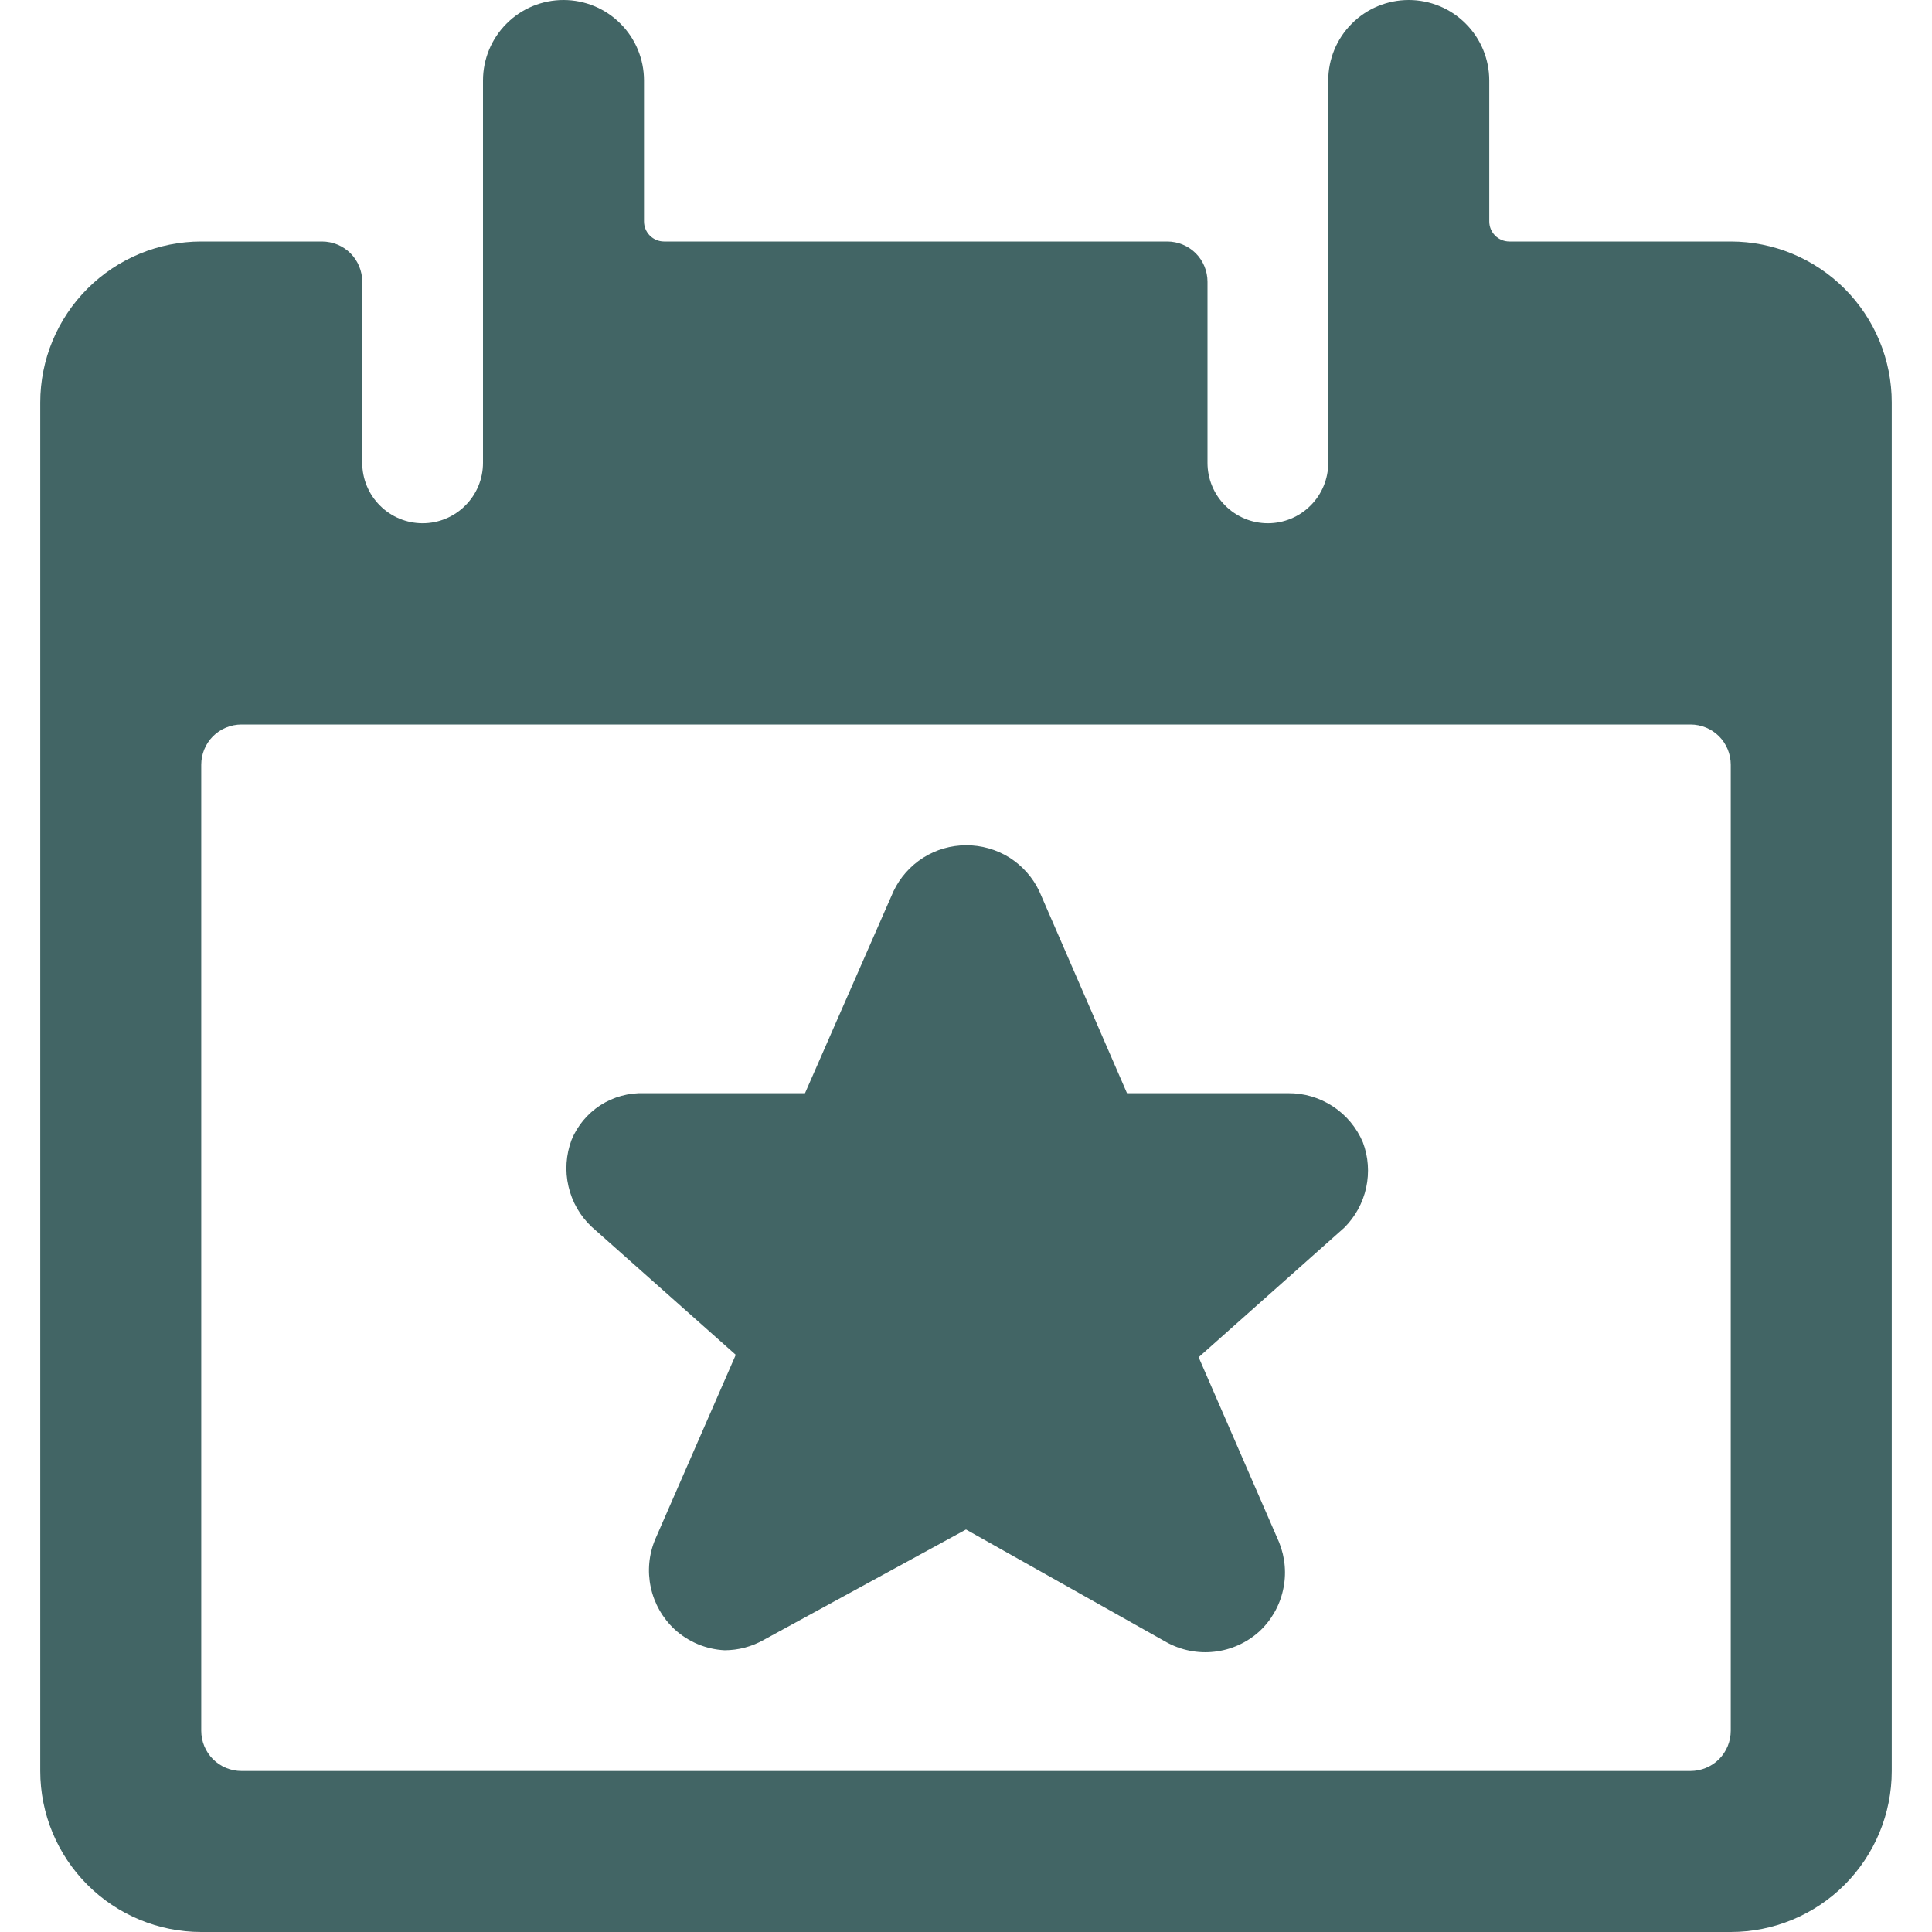
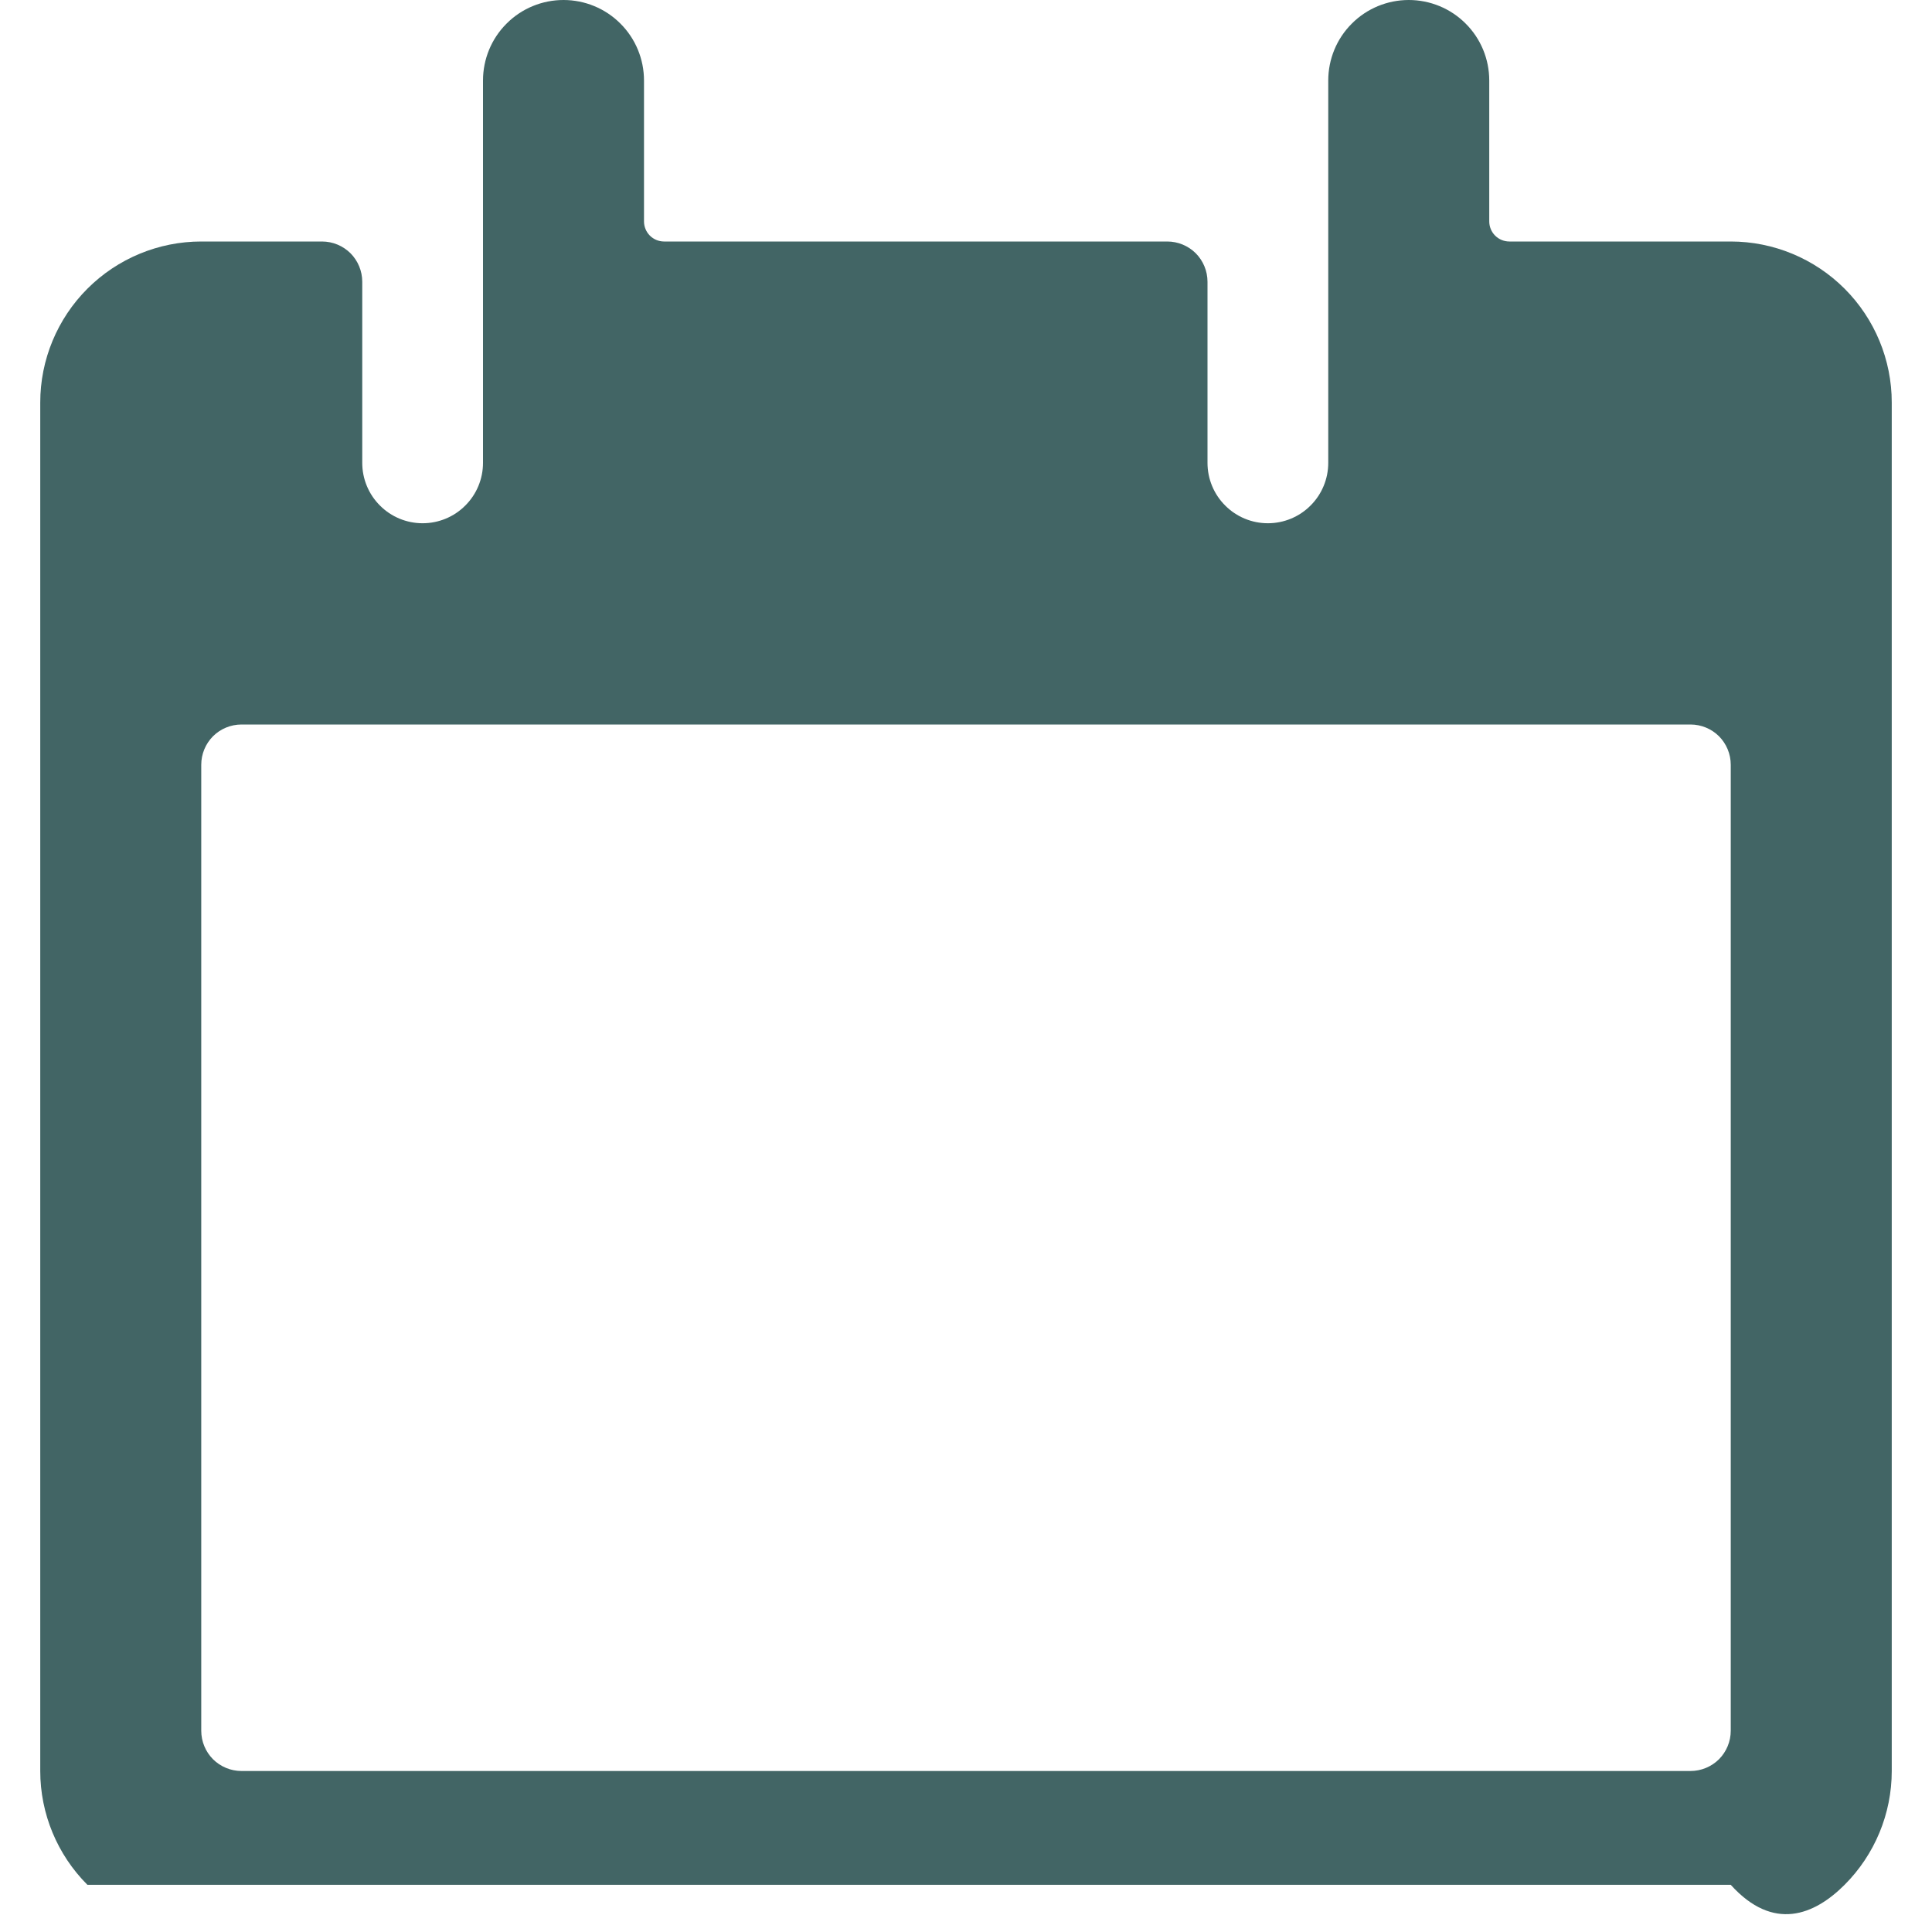
<svg xmlns="http://www.w3.org/2000/svg" width="24" height="24" viewBox="0 0 24 24" fill="none">
-   <path d="M21.5 3H18.75C18.684 3 18.62 2.974 18.573 2.927C18.526 2.88 18.5 2.816 18.5 2.75V1C18.5 0.735 18.395 0.48 18.207 0.293C18.02 0.105 17.765 0 17.5 0C17.235 0 16.98 0.105 16.793 0.293C16.605 0.48 16.5 0.735 16.5 1V5.75C16.5 5.949 16.421 6.14 16.28 6.28C16.14 6.421 15.949 6.5 15.75 6.5C15.551 6.5 15.36 6.421 15.22 6.28C15.079 6.14 15 5.949 15 5.75V3.5C15 3.367 14.947 3.24 14.854 3.146C14.76 3.053 14.633 3 14.5 3H8.25C8.184 3 8.12 2.974 8.073 2.927C8.026 2.88 8 2.816 8 2.75V1C8 0.735 7.895 0.48 7.707 0.293C7.52 0.105 7.265 0 7 0C6.735 0 6.48 0.105 6.293 0.293C6.105 0.48 6 0.735 6 1V5.75C6 5.949 5.921 6.14 5.78 6.28C5.64 6.421 5.449 6.5 5.25 6.5C5.051 6.5 4.86 6.421 4.72 6.28C4.579 6.14 4.5 5.949 4.5 5.75V3.5C4.5 3.367 4.447 3.24 4.354 3.146C4.26 3.053 4.133 3 4 3H2.5C1.97 3 1.461 3.211 1.086 3.586C0.711 3.961 0.5 4.47 0.5 5V22C0.5 22.53 0.711 23.039 1.086 23.414C1.461 23.789 1.97 24 2.5 24H21.5C22.03 24 22.539 23.789 22.914 23.414C23.289 23.039 23.5 22.53 23.5 22V5C23.5 4.47 23.289 3.961 22.914 3.586C22.539 3.211 22.03 3 21.5 3ZM21.5 21.5C21.5 21.633 21.447 21.76 21.354 21.854C21.26 21.947 21.133 22 21 22H3C2.867 22 2.74 21.947 2.646 21.854C2.553 21.76 2.5 21.633 2.5 21.5V9.5C2.5 9.367 2.553 9.24 2.646 9.146C2.74 9.053 2.867 9 3 9H21C21.133 9 21.26 9.053 21.354 9.146C21.447 9.24 21.5 9.367 21.5 9.5V21.5Z" fill="#426565" />
-   <path d="M16 13.58H14L12.91 11.07C12.828 10.898 12.699 10.754 12.538 10.652C12.377 10.552 12.19 10.499 12 10.5C11.812 10.501 11.627 10.554 11.468 10.655C11.309 10.756 11.181 10.9 11.1 11.07L10 13.58H8C7.809 13.574 7.62 13.626 7.459 13.729C7.299 13.833 7.173 13.983 7.1 14.16C7.031 14.345 7.017 14.546 7.062 14.738C7.106 14.93 7.206 15.105 7.35 15.24L9.14 16.83L8.14 19.12C8.06 19.309 8.041 19.517 8.084 19.718C8.127 19.918 8.23 20.1 8.38 20.24C8.55 20.396 8.77 20.488 9 20.5C9.172 20.5 9.341 20.455 9.49 20.37L12 19L14.49 20.4C14.671 20.5 14.88 20.542 15.086 20.518C15.292 20.495 15.485 20.408 15.64 20.27C15.79 20.132 15.894 19.952 15.938 19.754C15.983 19.556 15.966 19.349 15.89 19.16L14.89 16.86L16.7 15.25C16.836 15.114 16.93 14.942 16.971 14.754C17.012 14.566 16.998 14.37 16.93 14.19C16.853 14.008 16.723 13.852 16.558 13.744C16.392 13.635 16.198 13.578 16 13.58Z" fill="#426565" />
+   <path d="M21.5 3H18.75C18.684 3 18.62 2.974 18.573 2.927C18.526 2.88 18.5 2.816 18.5 2.75V1C18.5 0.735 18.395 0.48 18.207 0.293C18.02 0.105 17.765 0 17.5 0C17.235 0 16.98 0.105 16.793 0.293C16.605 0.48 16.5 0.735 16.5 1V5.75C16.5 5.949 16.421 6.14 16.28 6.28C16.14 6.421 15.949 6.5 15.75 6.5C15.551 6.5 15.36 6.421 15.22 6.28C15.079 6.14 15 5.949 15 5.75V3.5C15 3.367 14.947 3.24 14.854 3.146C14.76 3.053 14.633 3 14.5 3H8.25C8.184 3 8.12 2.974 8.073 2.927C8.026 2.88 8 2.816 8 2.75V1C8 0.735 7.895 0.48 7.707 0.293C7.52 0.105 7.265 0 7 0C6.735 0 6.48 0.105 6.293 0.293C6.105 0.48 6 0.735 6 1V5.75C6 5.949 5.921 6.14 5.78 6.28C5.64 6.421 5.449 6.5 5.25 6.5C5.051 6.5 4.86 6.421 4.72 6.28C4.579 6.14 4.5 5.949 4.5 5.75V3.5C4.5 3.367 4.447 3.24 4.354 3.146C4.26 3.053 4.133 3 4 3H2.5C1.97 3 1.461 3.211 1.086 3.586C0.711 3.961 0.5 4.47 0.5 5V22C0.5 22.53 0.711 23.039 1.086 23.414H21.5C22.03 24 22.539 23.789 22.914 23.414C23.289 23.039 23.5 22.53 23.5 22V5C23.5 4.47 23.289 3.961 22.914 3.586C22.539 3.211 22.03 3 21.5 3ZM21.5 21.5C21.5 21.633 21.447 21.76 21.354 21.854C21.26 21.947 21.133 22 21 22H3C2.867 22 2.74 21.947 2.646 21.854C2.553 21.76 2.5 21.633 2.5 21.5V9.5C2.5 9.367 2.553 9.24 2.646 9.146C2.74 9.053 2.867 9 3 9H21C21.133 9 21.26 9.053 21.354 9.146C21.447 9.24 21.5 9.367 21.5 9.5V21.5Z" fill="#426565" />
</svg>